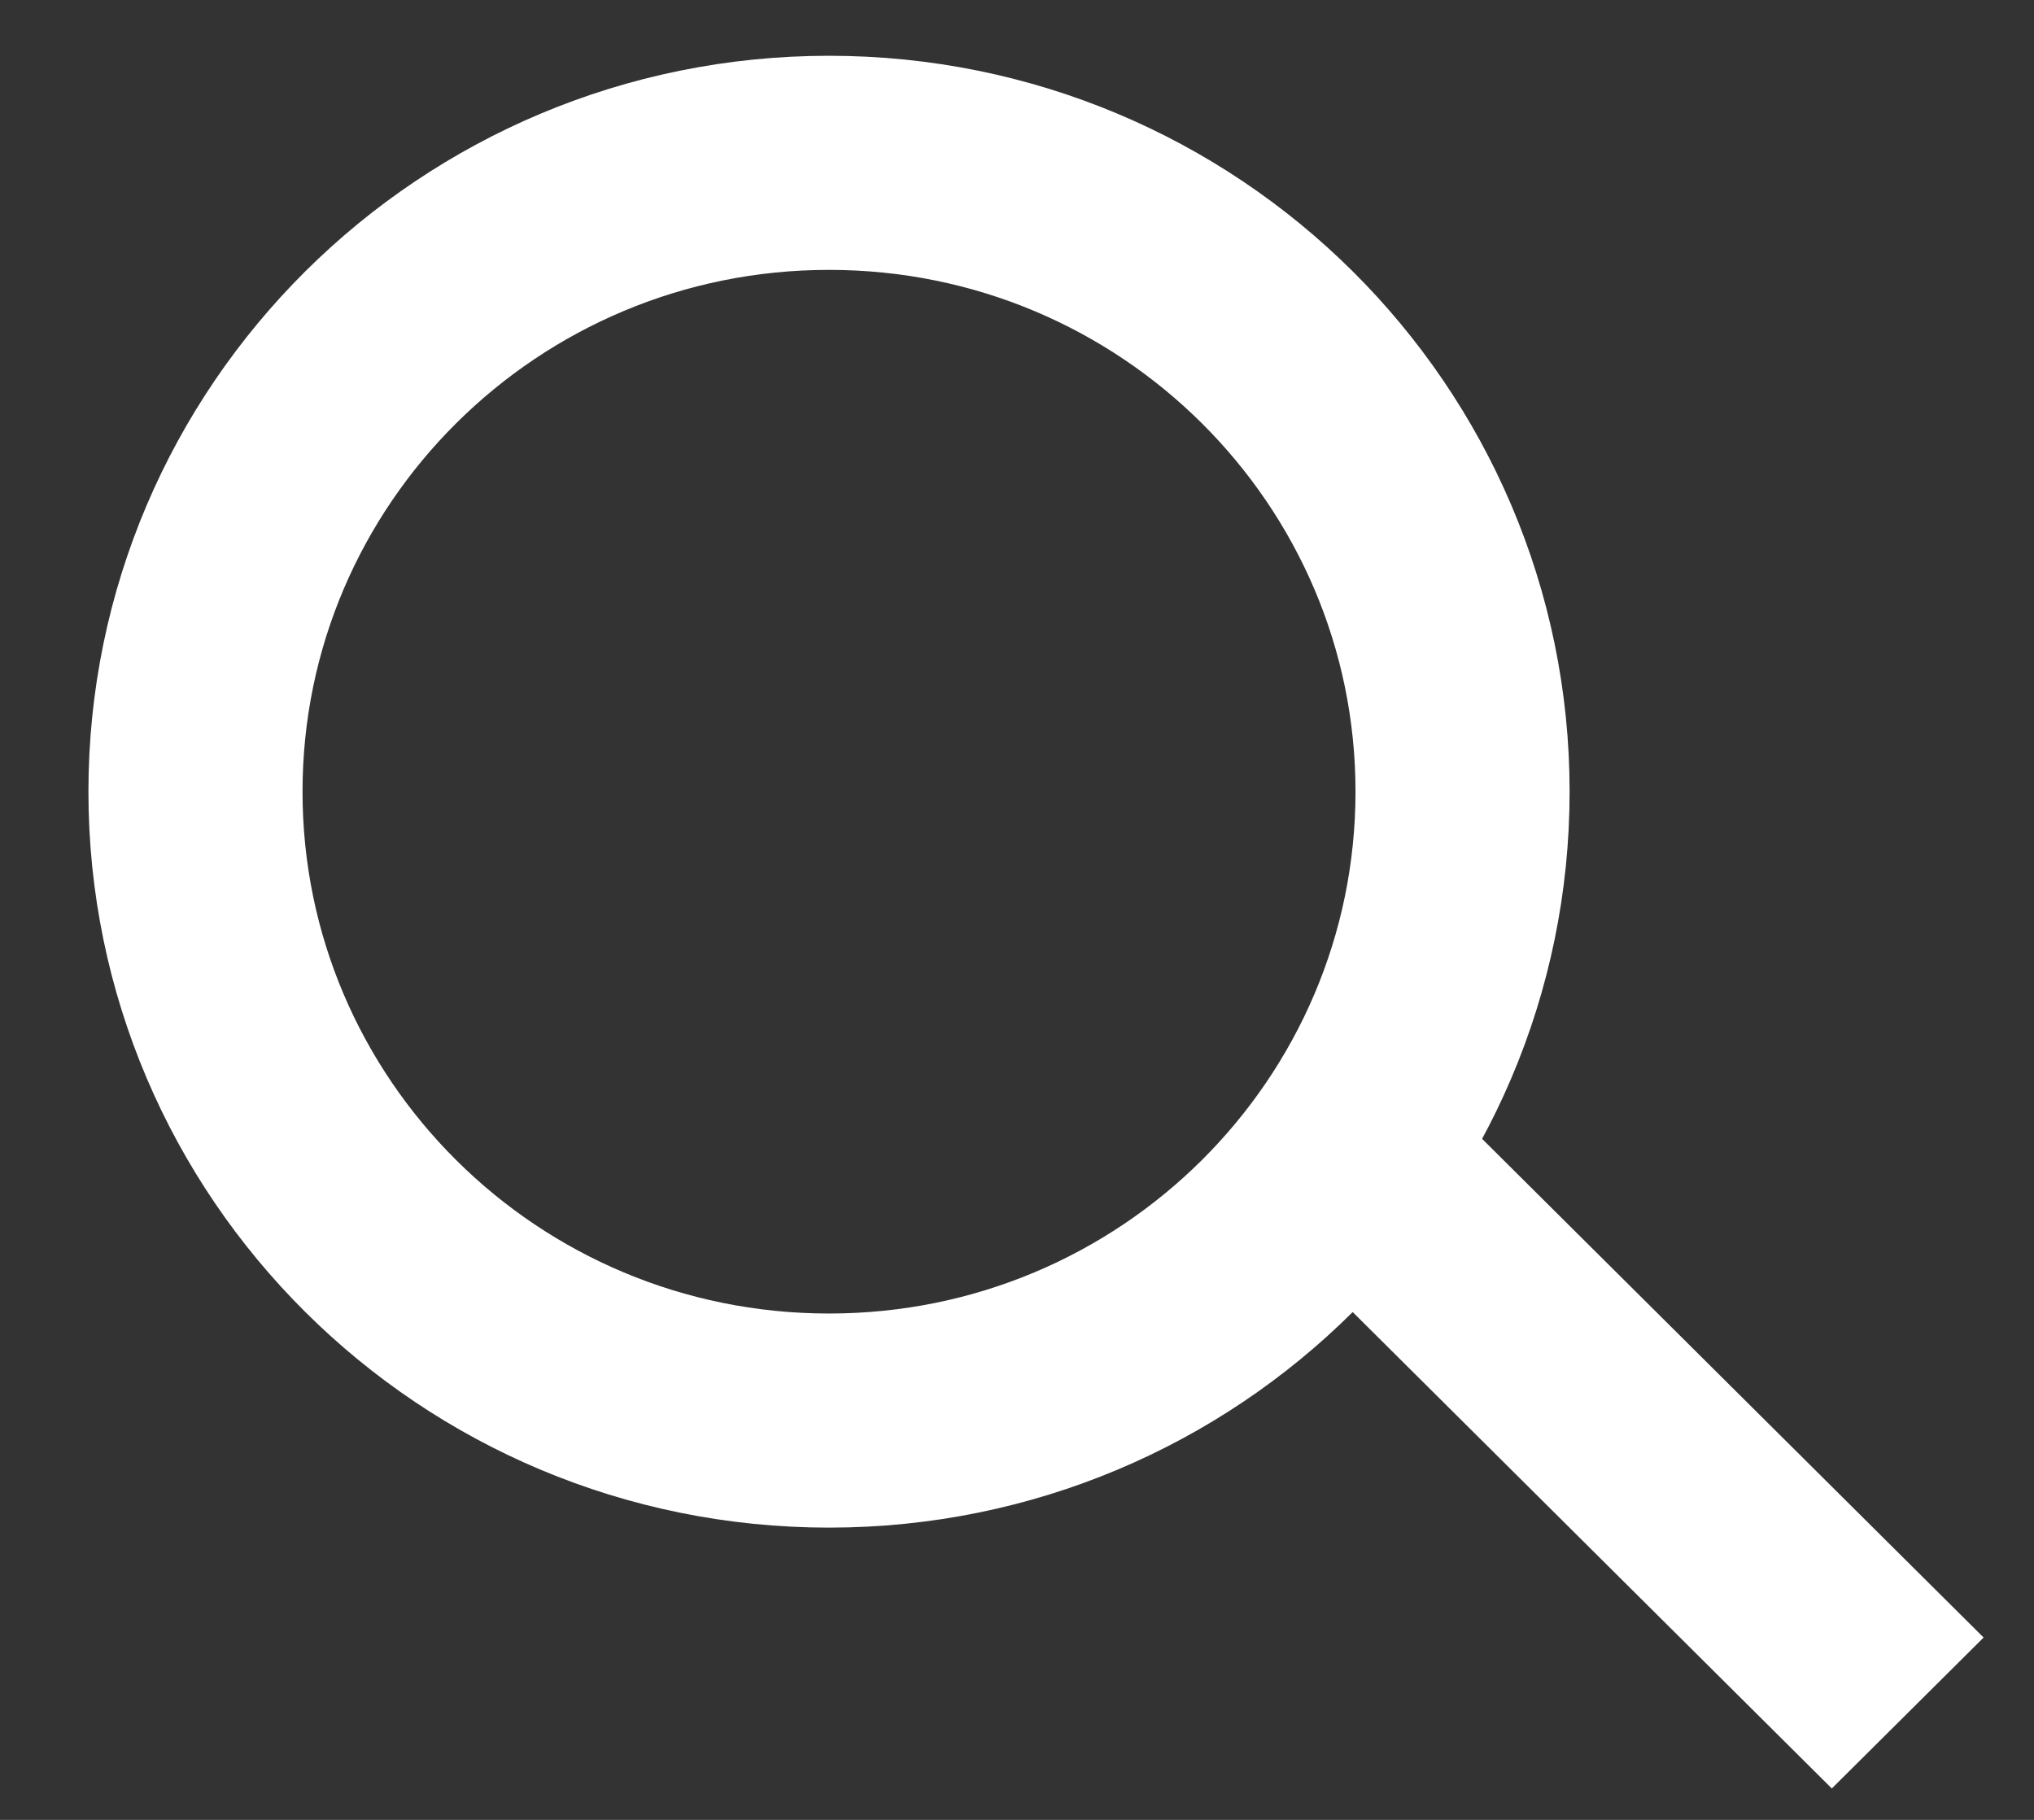
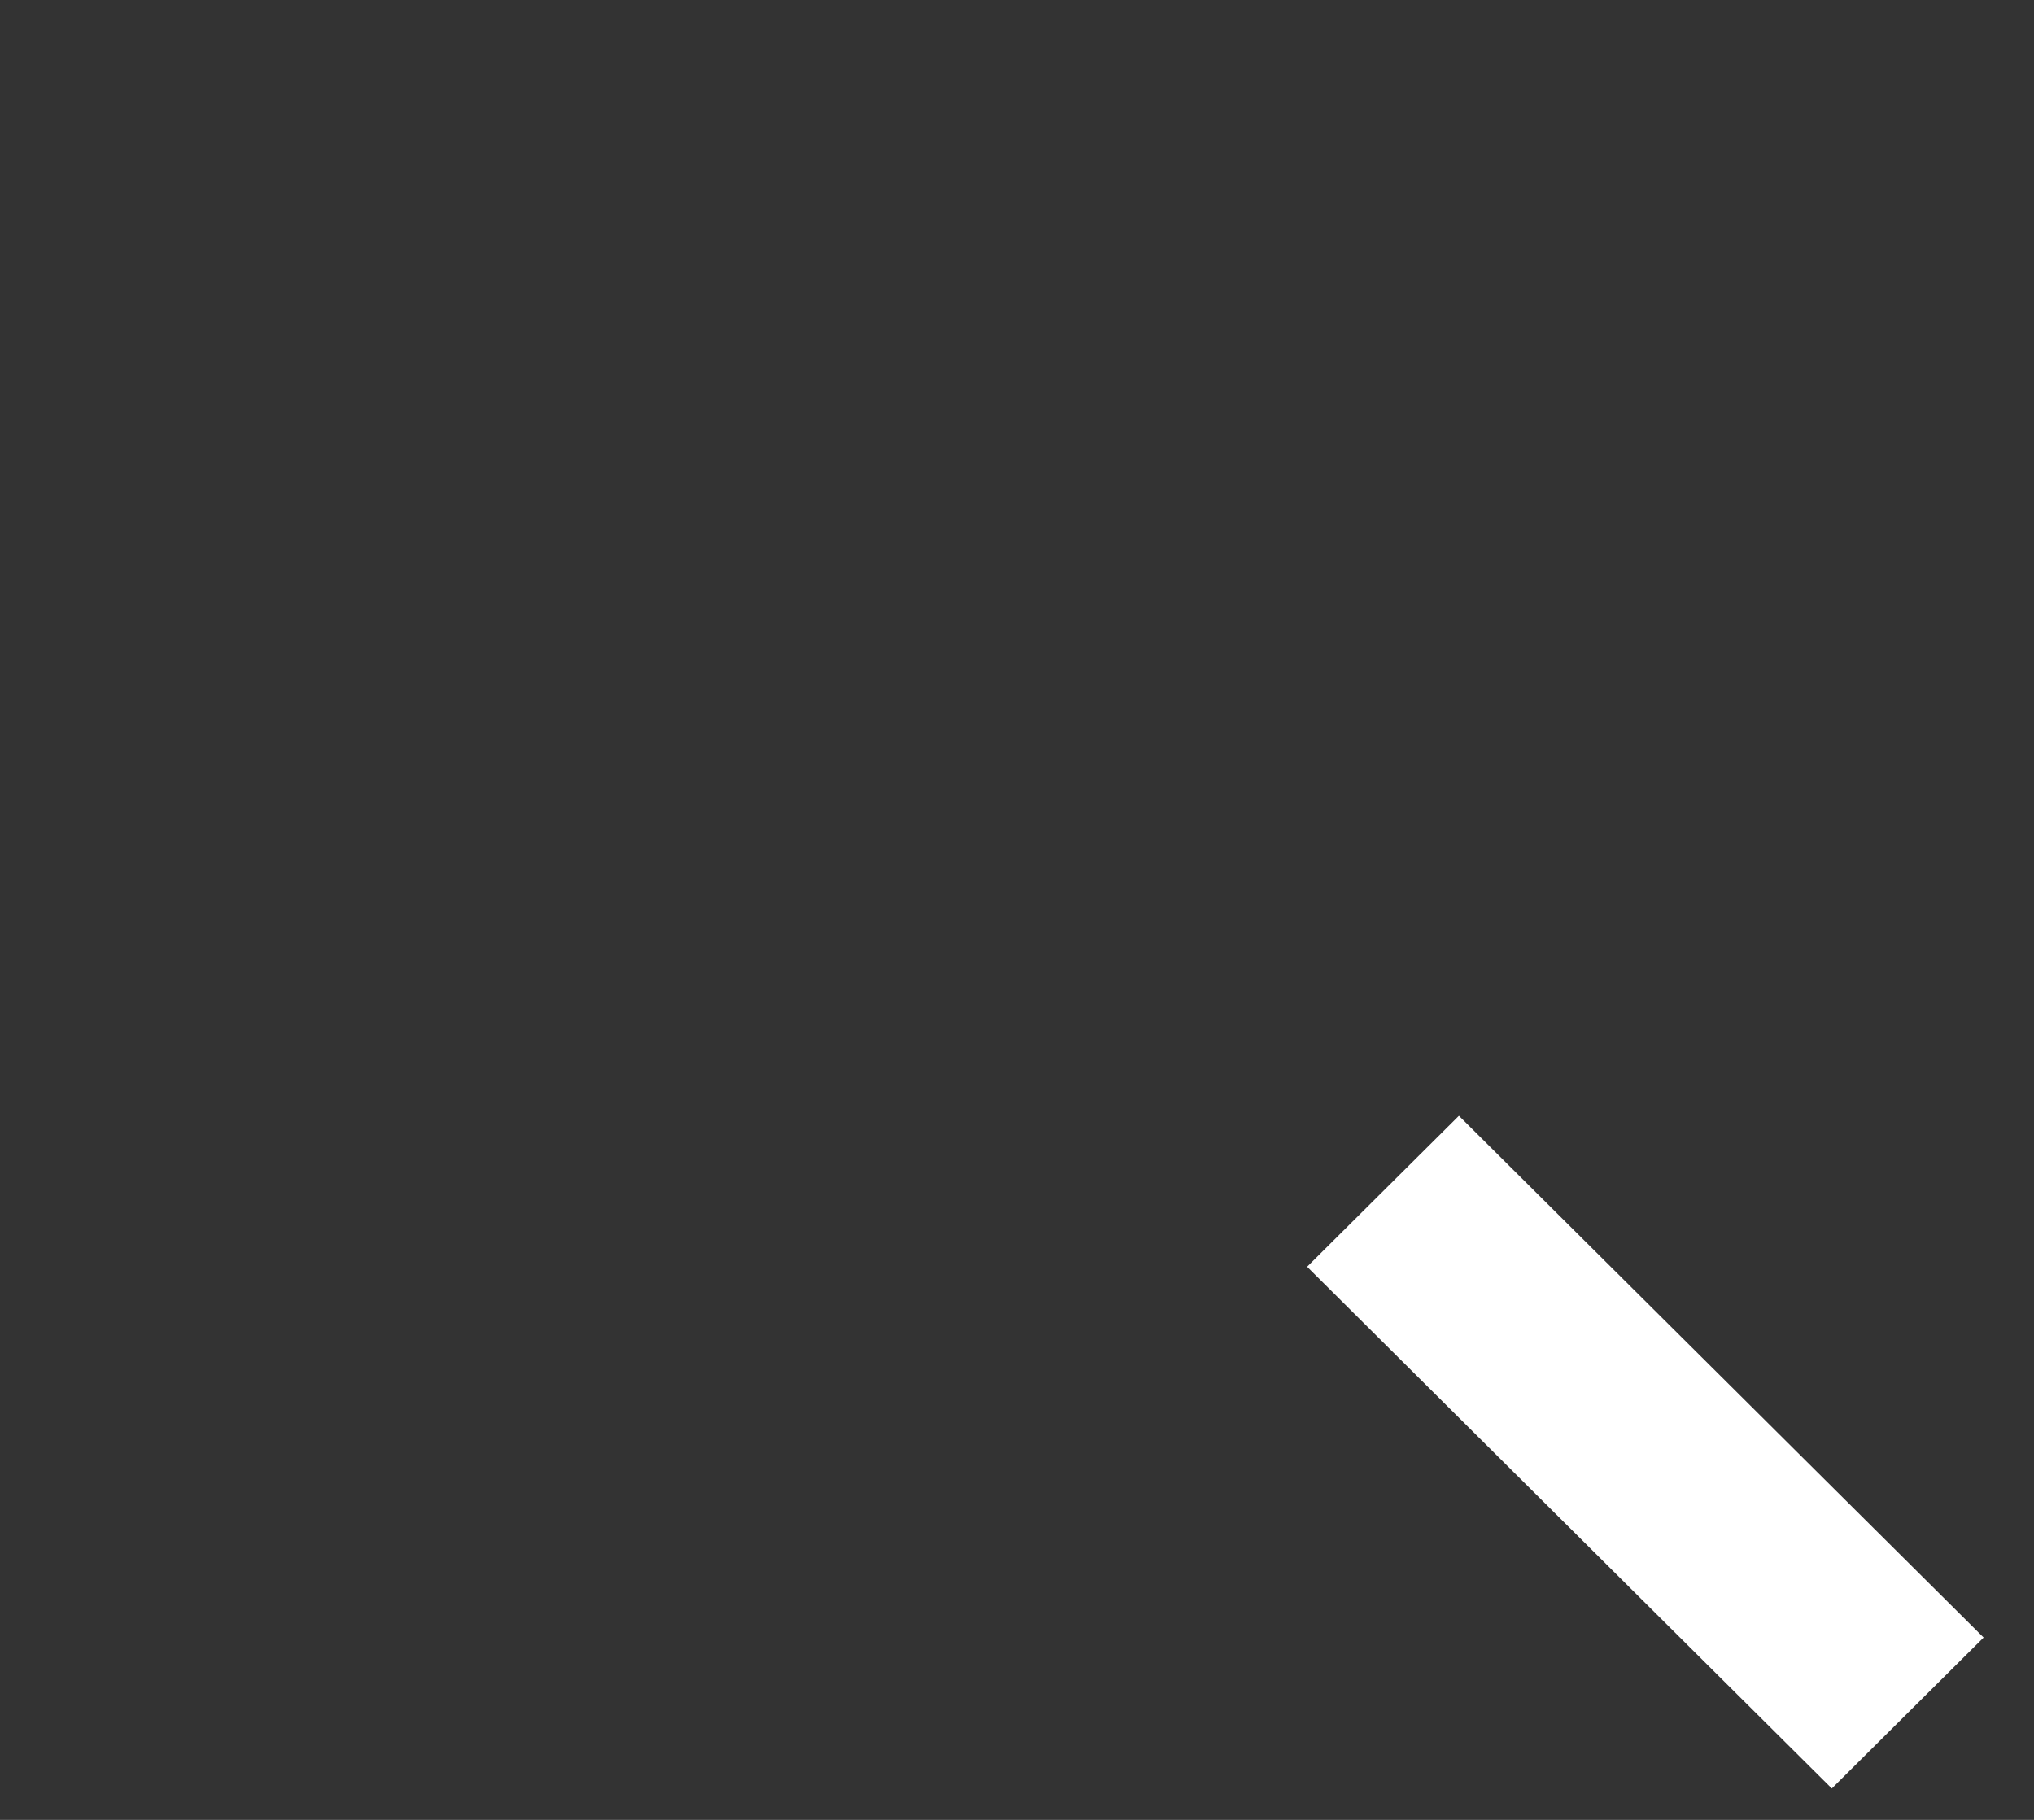
<svg xmlns="http://www.w3.org/2000/svg" width="19" height="17" viewBox="0 0 19 17" fill="none">
  <rect x="0" y="0" width="19" height="17" fill="#333333" stroke="none" />
-   <path d="M13.662 7.395C13.662 10.634 11.018 13.27 7.744 13.27C4.47 13.27 1.826 10.634 1.826 7.395C1.826 4.157 4.47 1.521 7.744 1.521C11.018 1.521 13.662 4.157 13.662 7.395Z" stroke="white" stroke-width="2" />
  <line y1="-1" x2="6.913" y2="-1" transform="matrix(0.709 0.705 -0.709 0.705 12.21 11.833)" stroke="white" stroke-width="2" />
</svg>